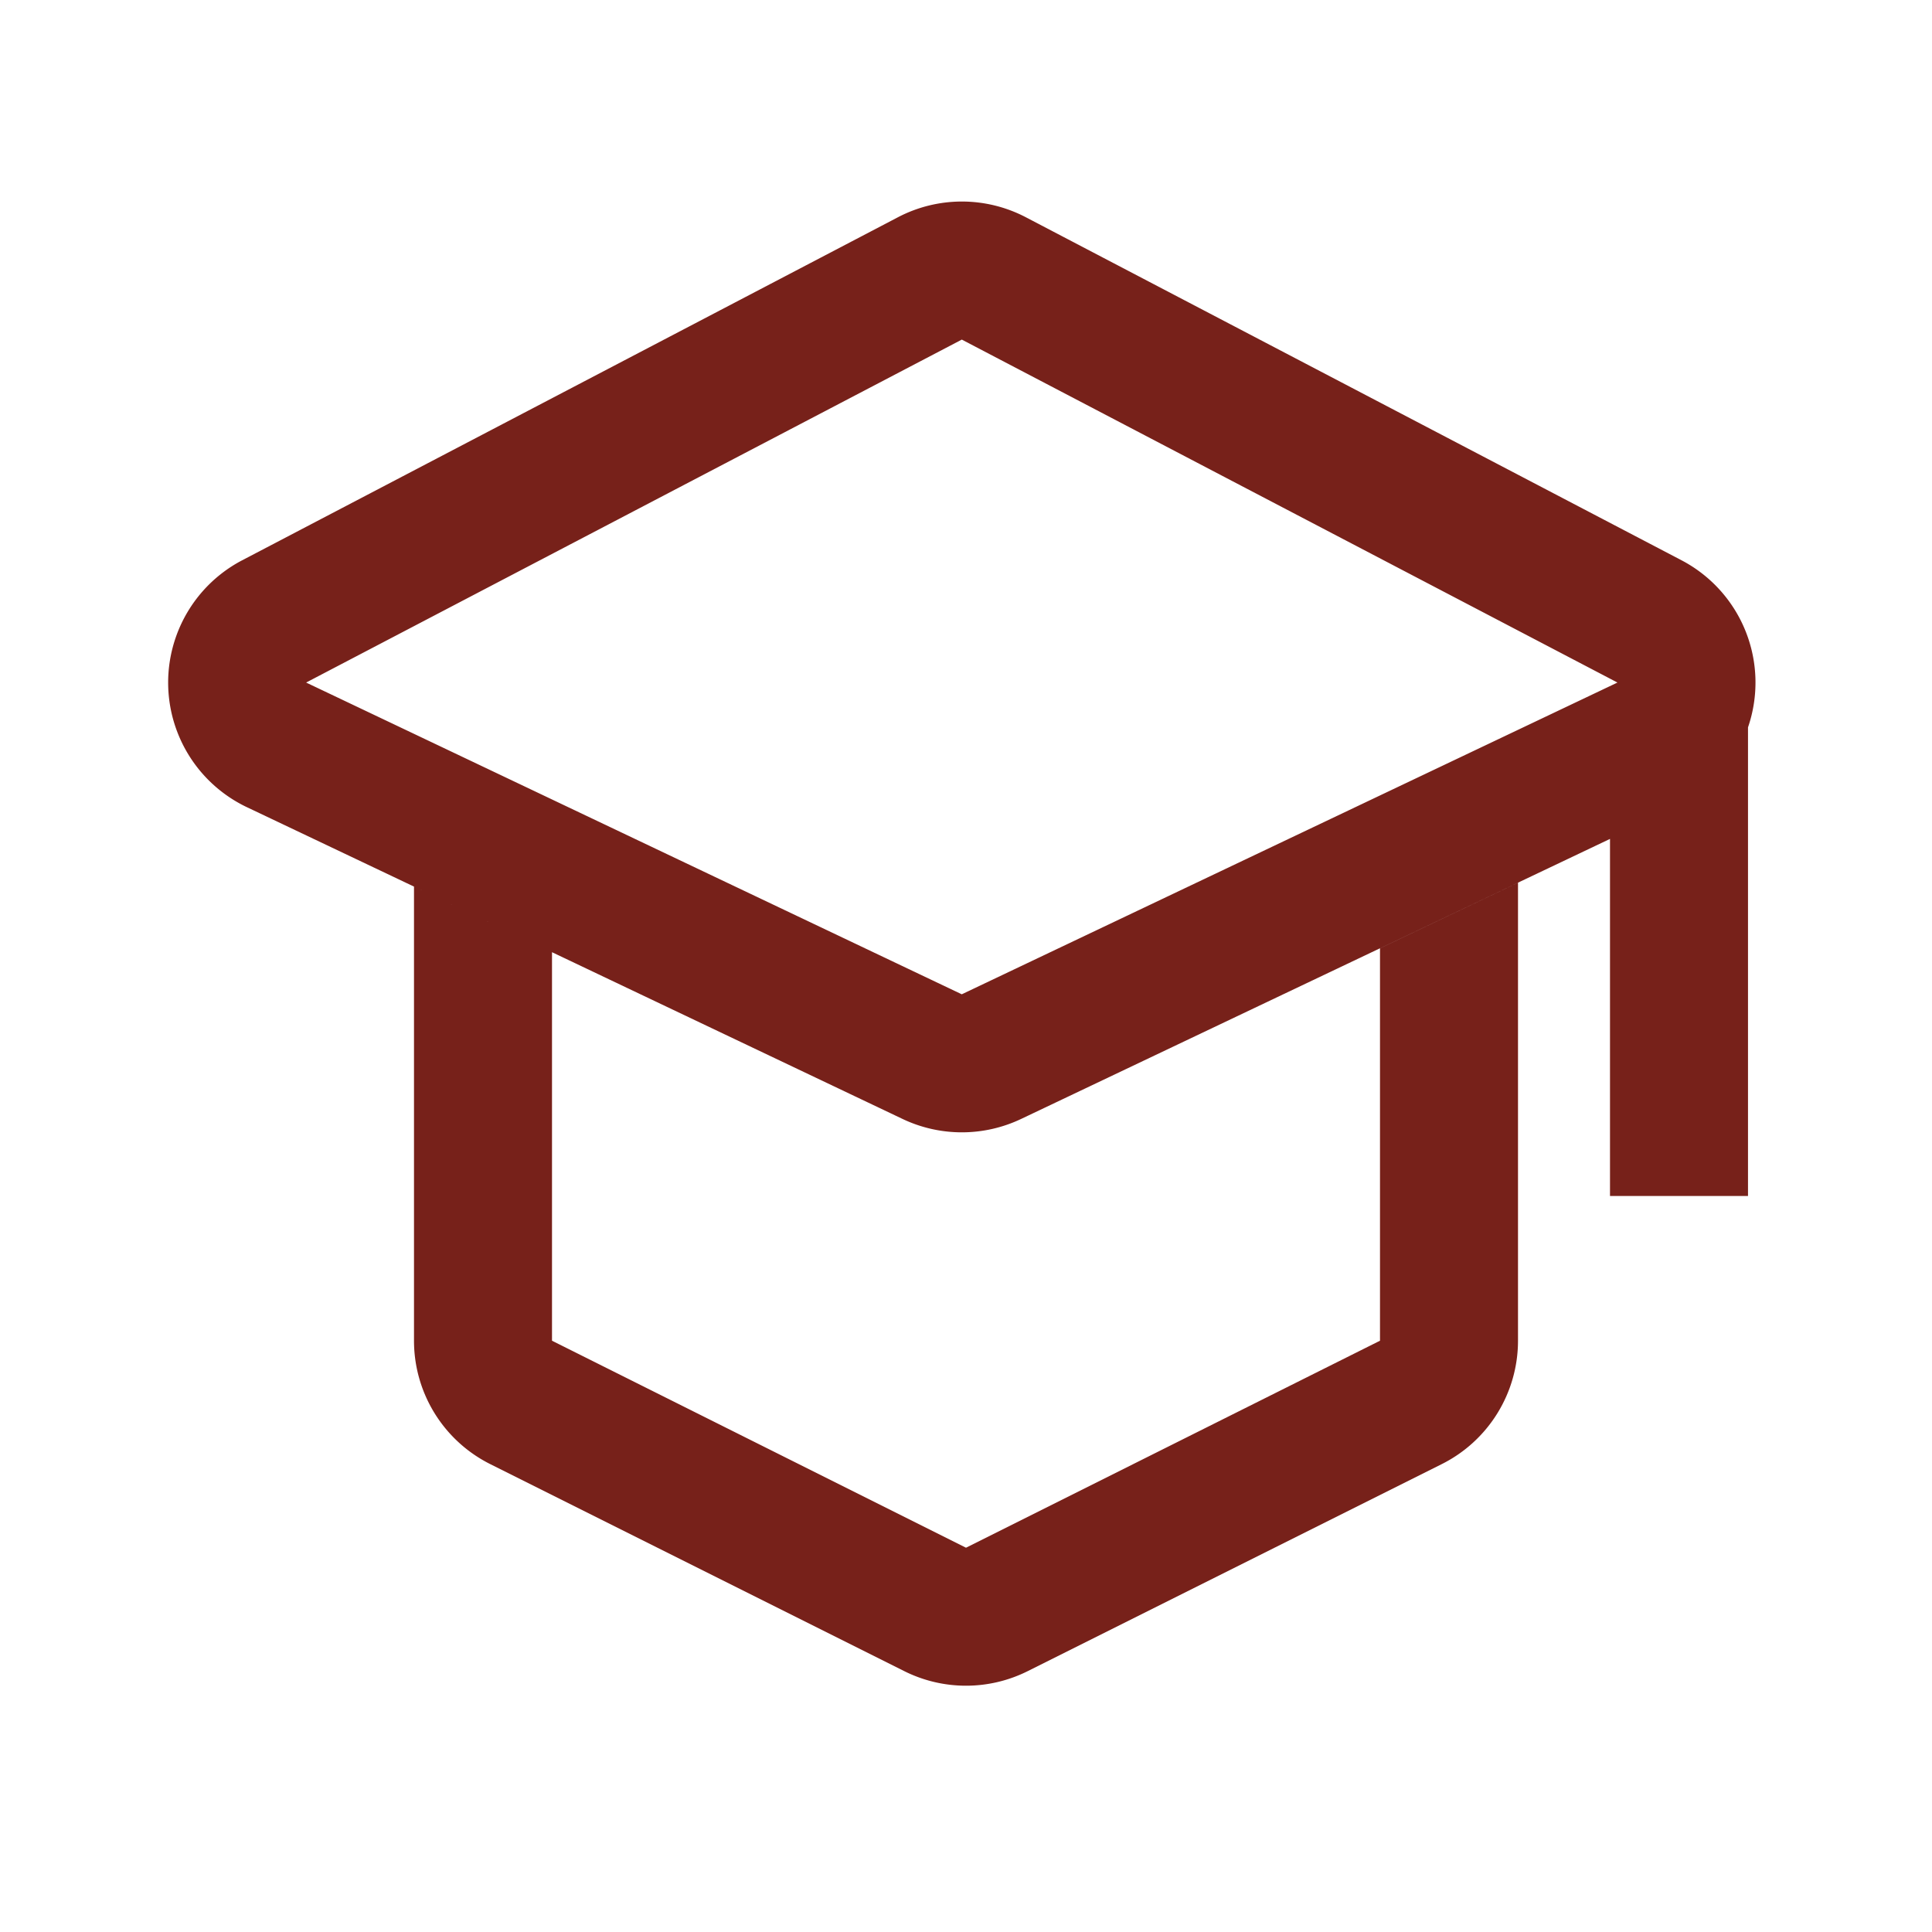
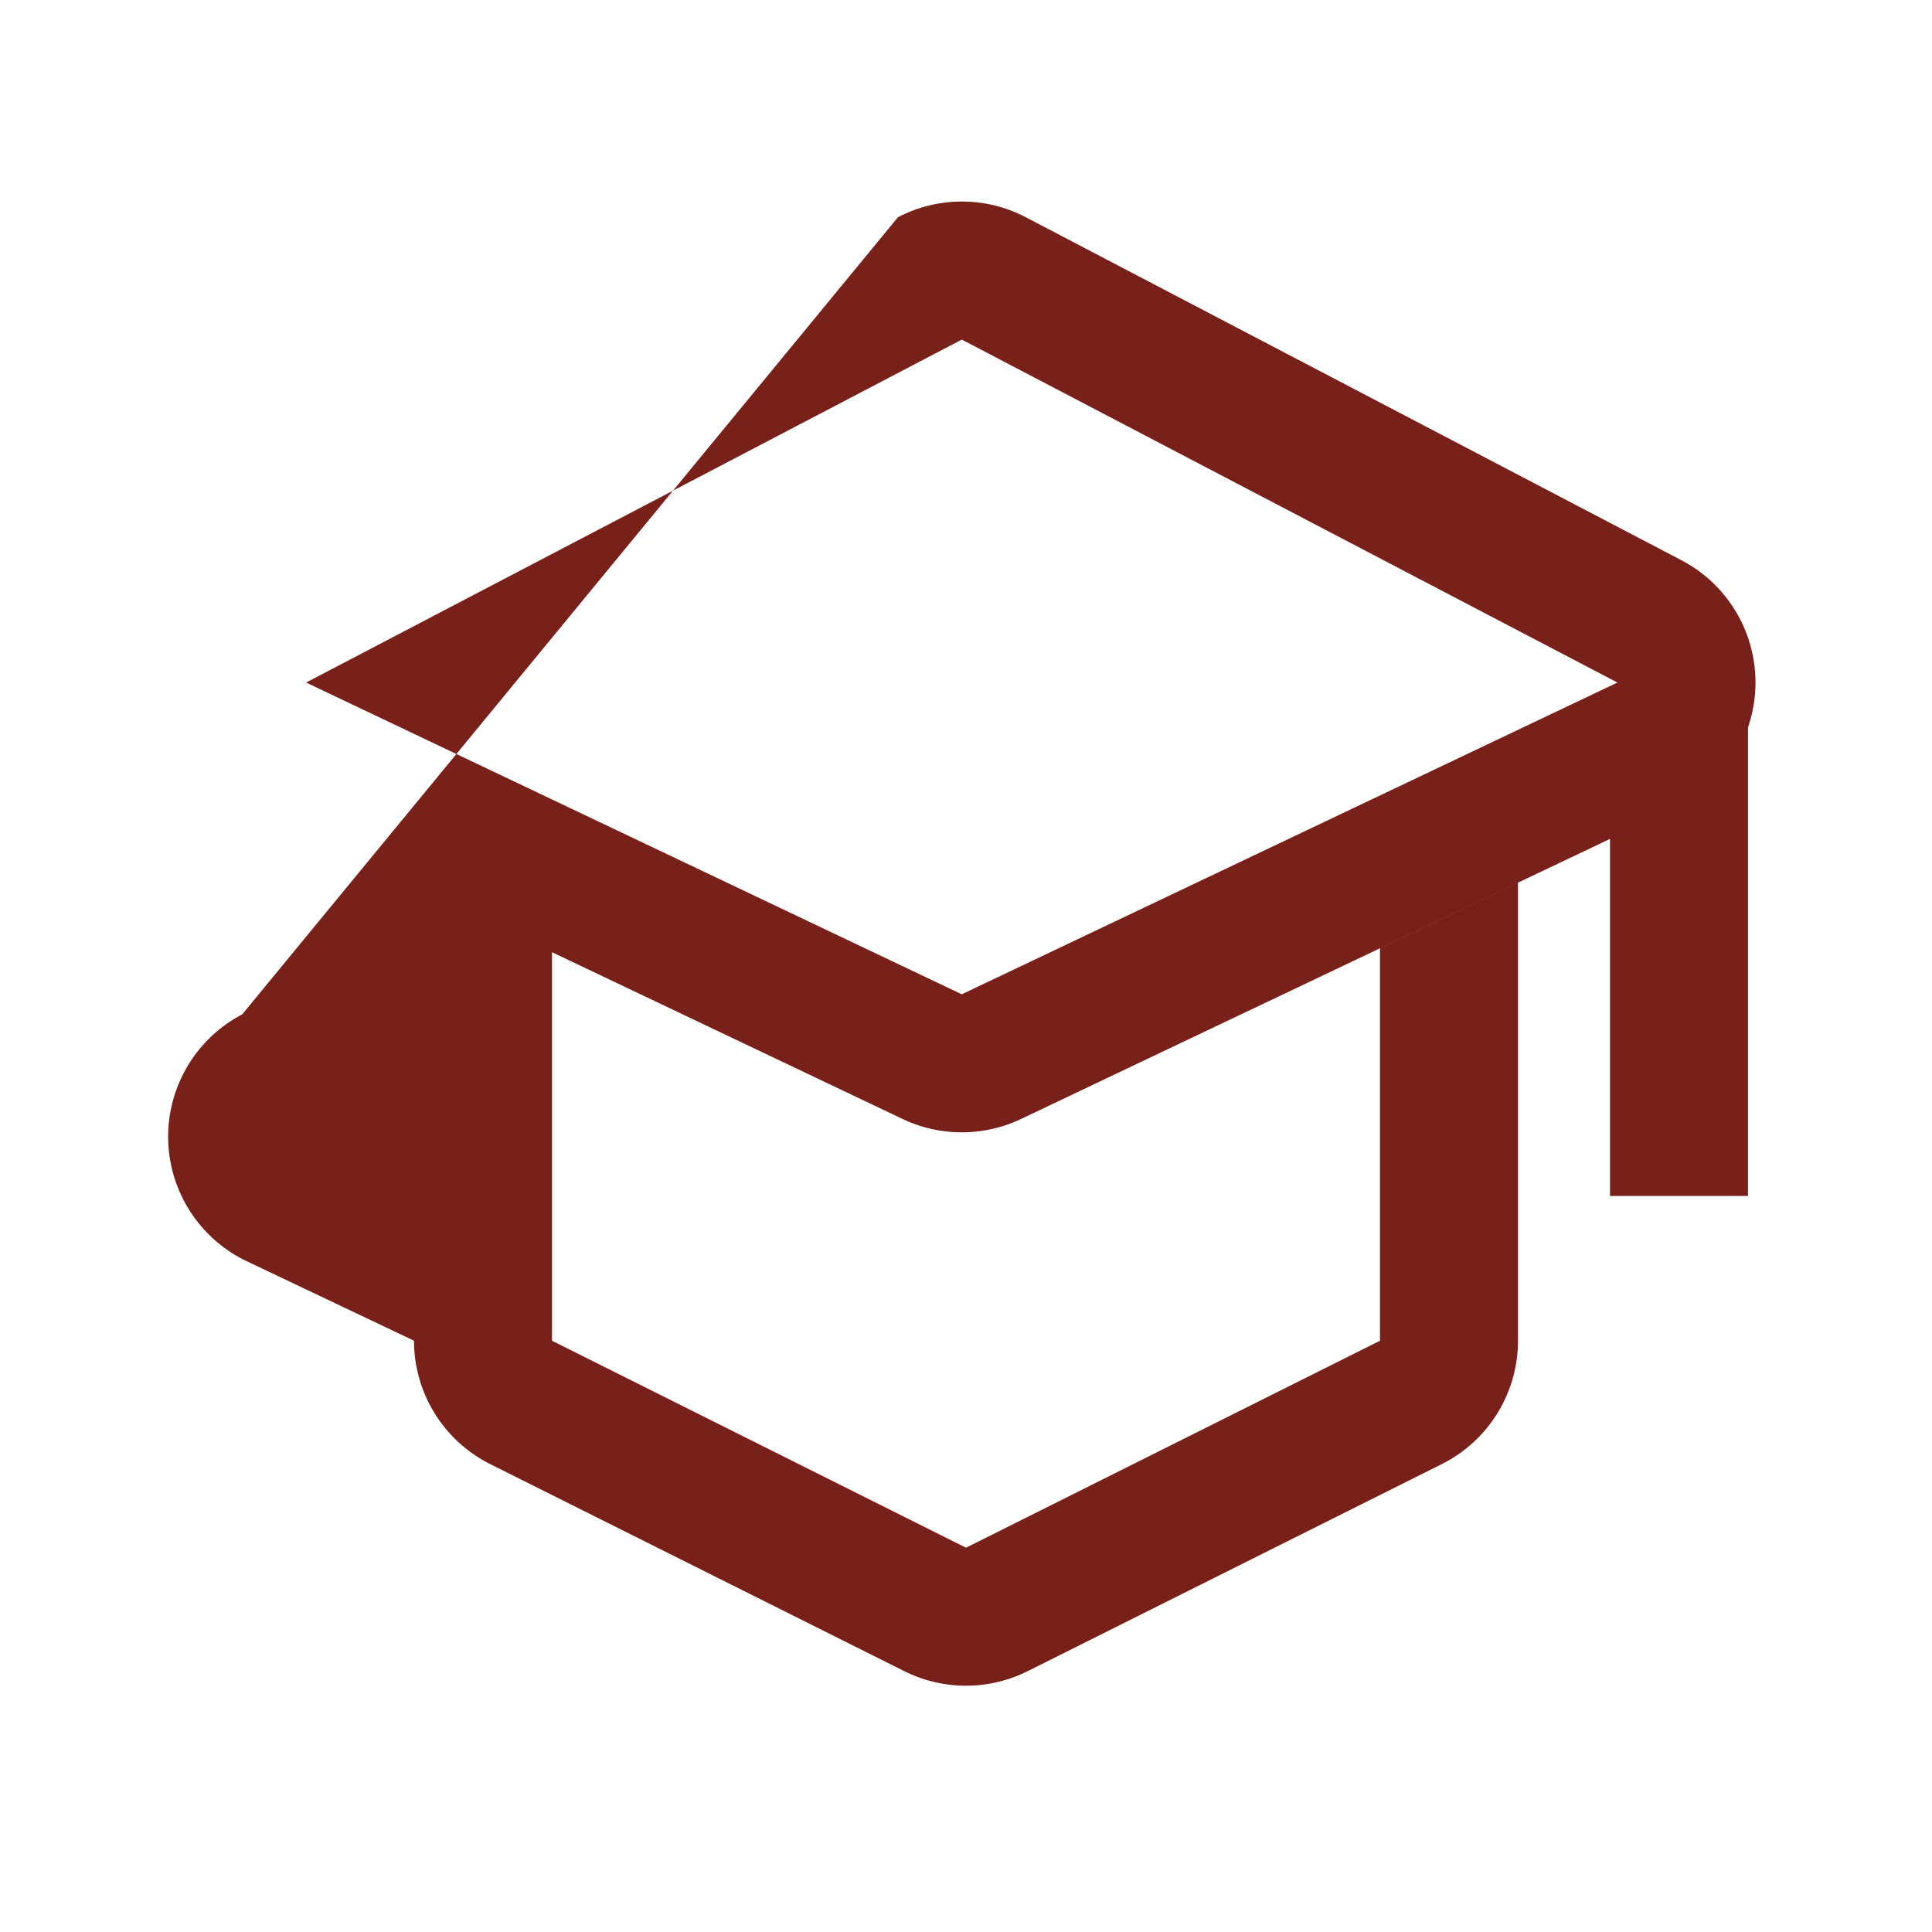
<svg xmlns="http://www.w3.org/2000/svg" t="1720597632815" class="icon" viewBox="0 0 1024 1024" version="1.1" p-id="46687" width="200" height="200">
-   <path d="M292.571 710.607l219.429 109.714 219.429-109.714v-207.97l73.143-34.792v242.761a73.143 73.143 0 0 1-40.424 65.414l-219.429 109.714a73.143 73.143 0 0 1-65.438 0l-219.429-109.714A73.143 73.143 0 0 1 219.429 710.607v-240.689l68.754 32.67-157.306-74.752a73.143 73.143 0 0 1-2.511-130.877L475.916 115.151a73.143 73.143 0 0 1 67.803 0l347.526 181.809A73.143 73.143 0 0 1 926.476 385.512L926.476 633.905h-73.143v-189.269l-312.125 148.431a73.143 73.143 0 0 1-62.83 0L292.571 504.686 292.571 710.607z m217.234-530.627L162.255 361.765l347.502 165.23 347.526-165.23-347.526-181.784z" p-id="46688" fill="#77211A" />
+   <path d="M292.571 710.607l219.429 109.714 219.429-109.714v-207.97l73.143-34.792v242.761a73.143 73.143 0 0 1-40.424 65.414l-219.429 109.714a73.143 73.143 0 0 1-65.438 0l-219.429-109.714A73.143 73.143 0 0 1 219.429 710.607l68.754 32.67-157.306-74.752a73.143 73.143 0 0 1-2.511-130.877L475.916 115.151a73.143 73.143 0 0 1 67.803 0l347.526 181.809A73.143 73.143 0 0 1 926.476 385.512L926.476 633.905h-73.143v-189.269l-312.125 148.431a73.143 73.143 0 0 1-62.83 0L292.571 504.686 292.571 710.607z m217.234-530.627L162.255 361.765l347.502 165.23 347.526-165.23-347.526-181.784z" p-id="46688" fill="#77211A" />
</svg>